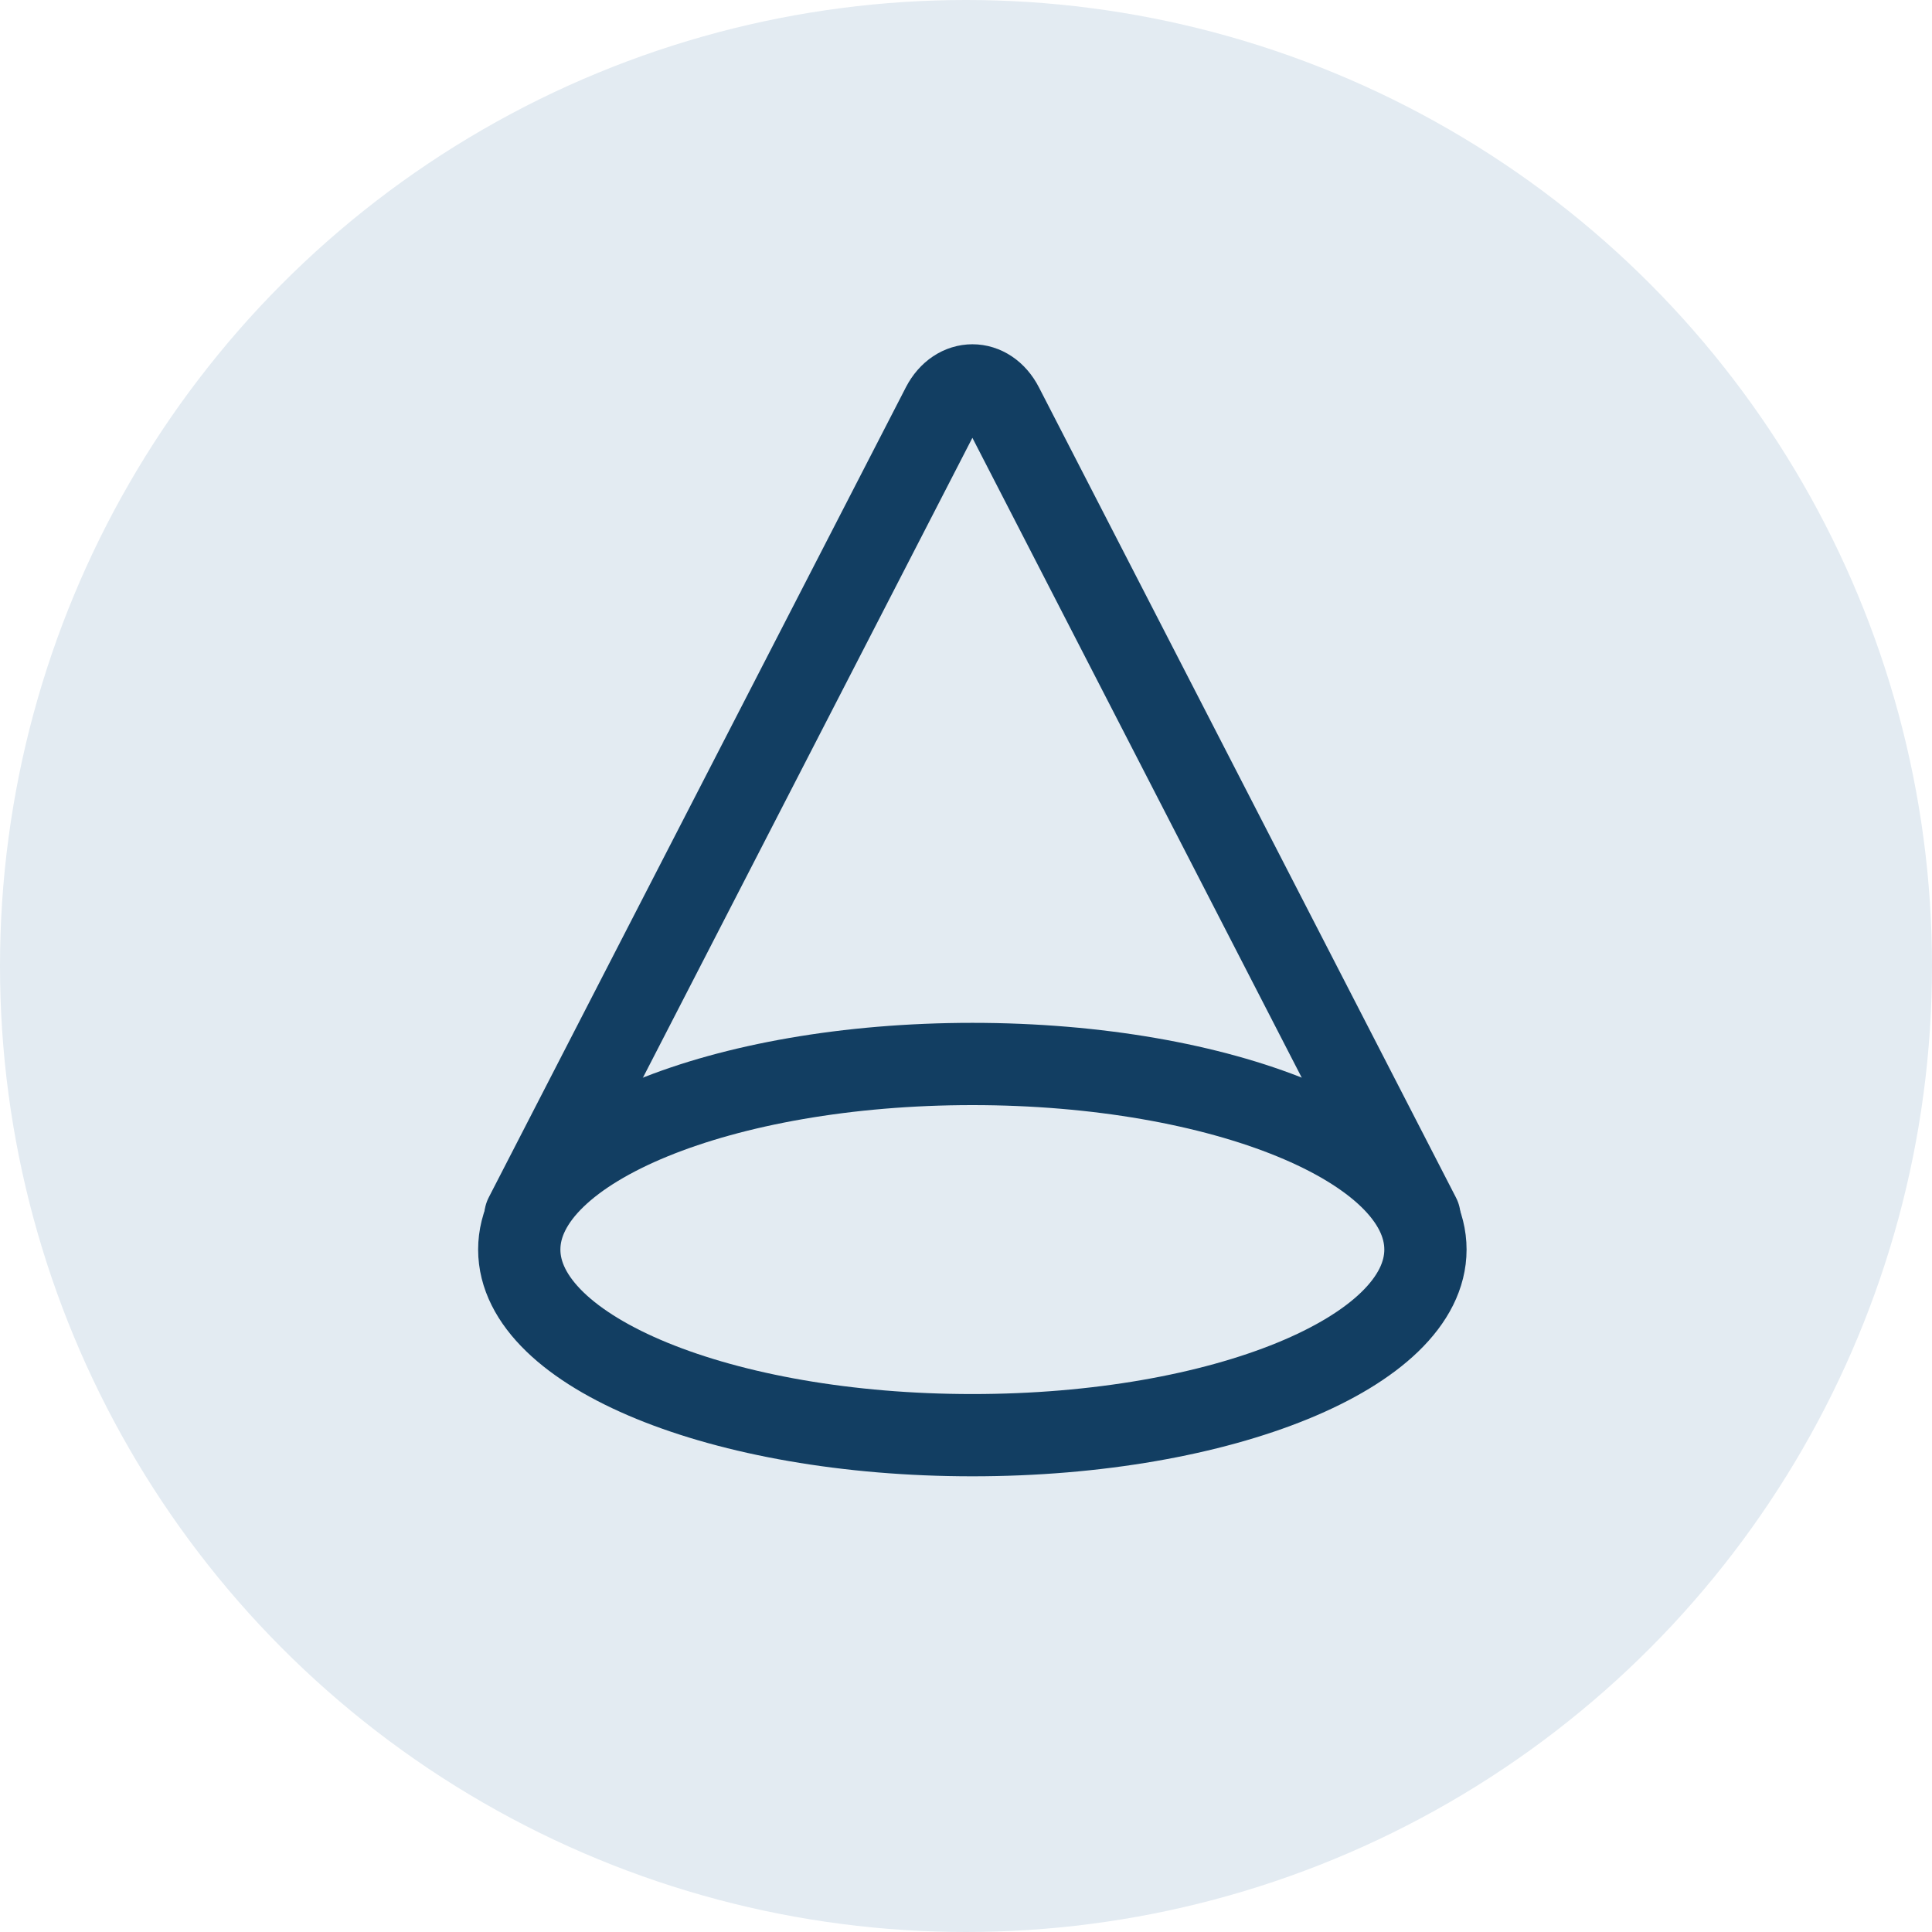
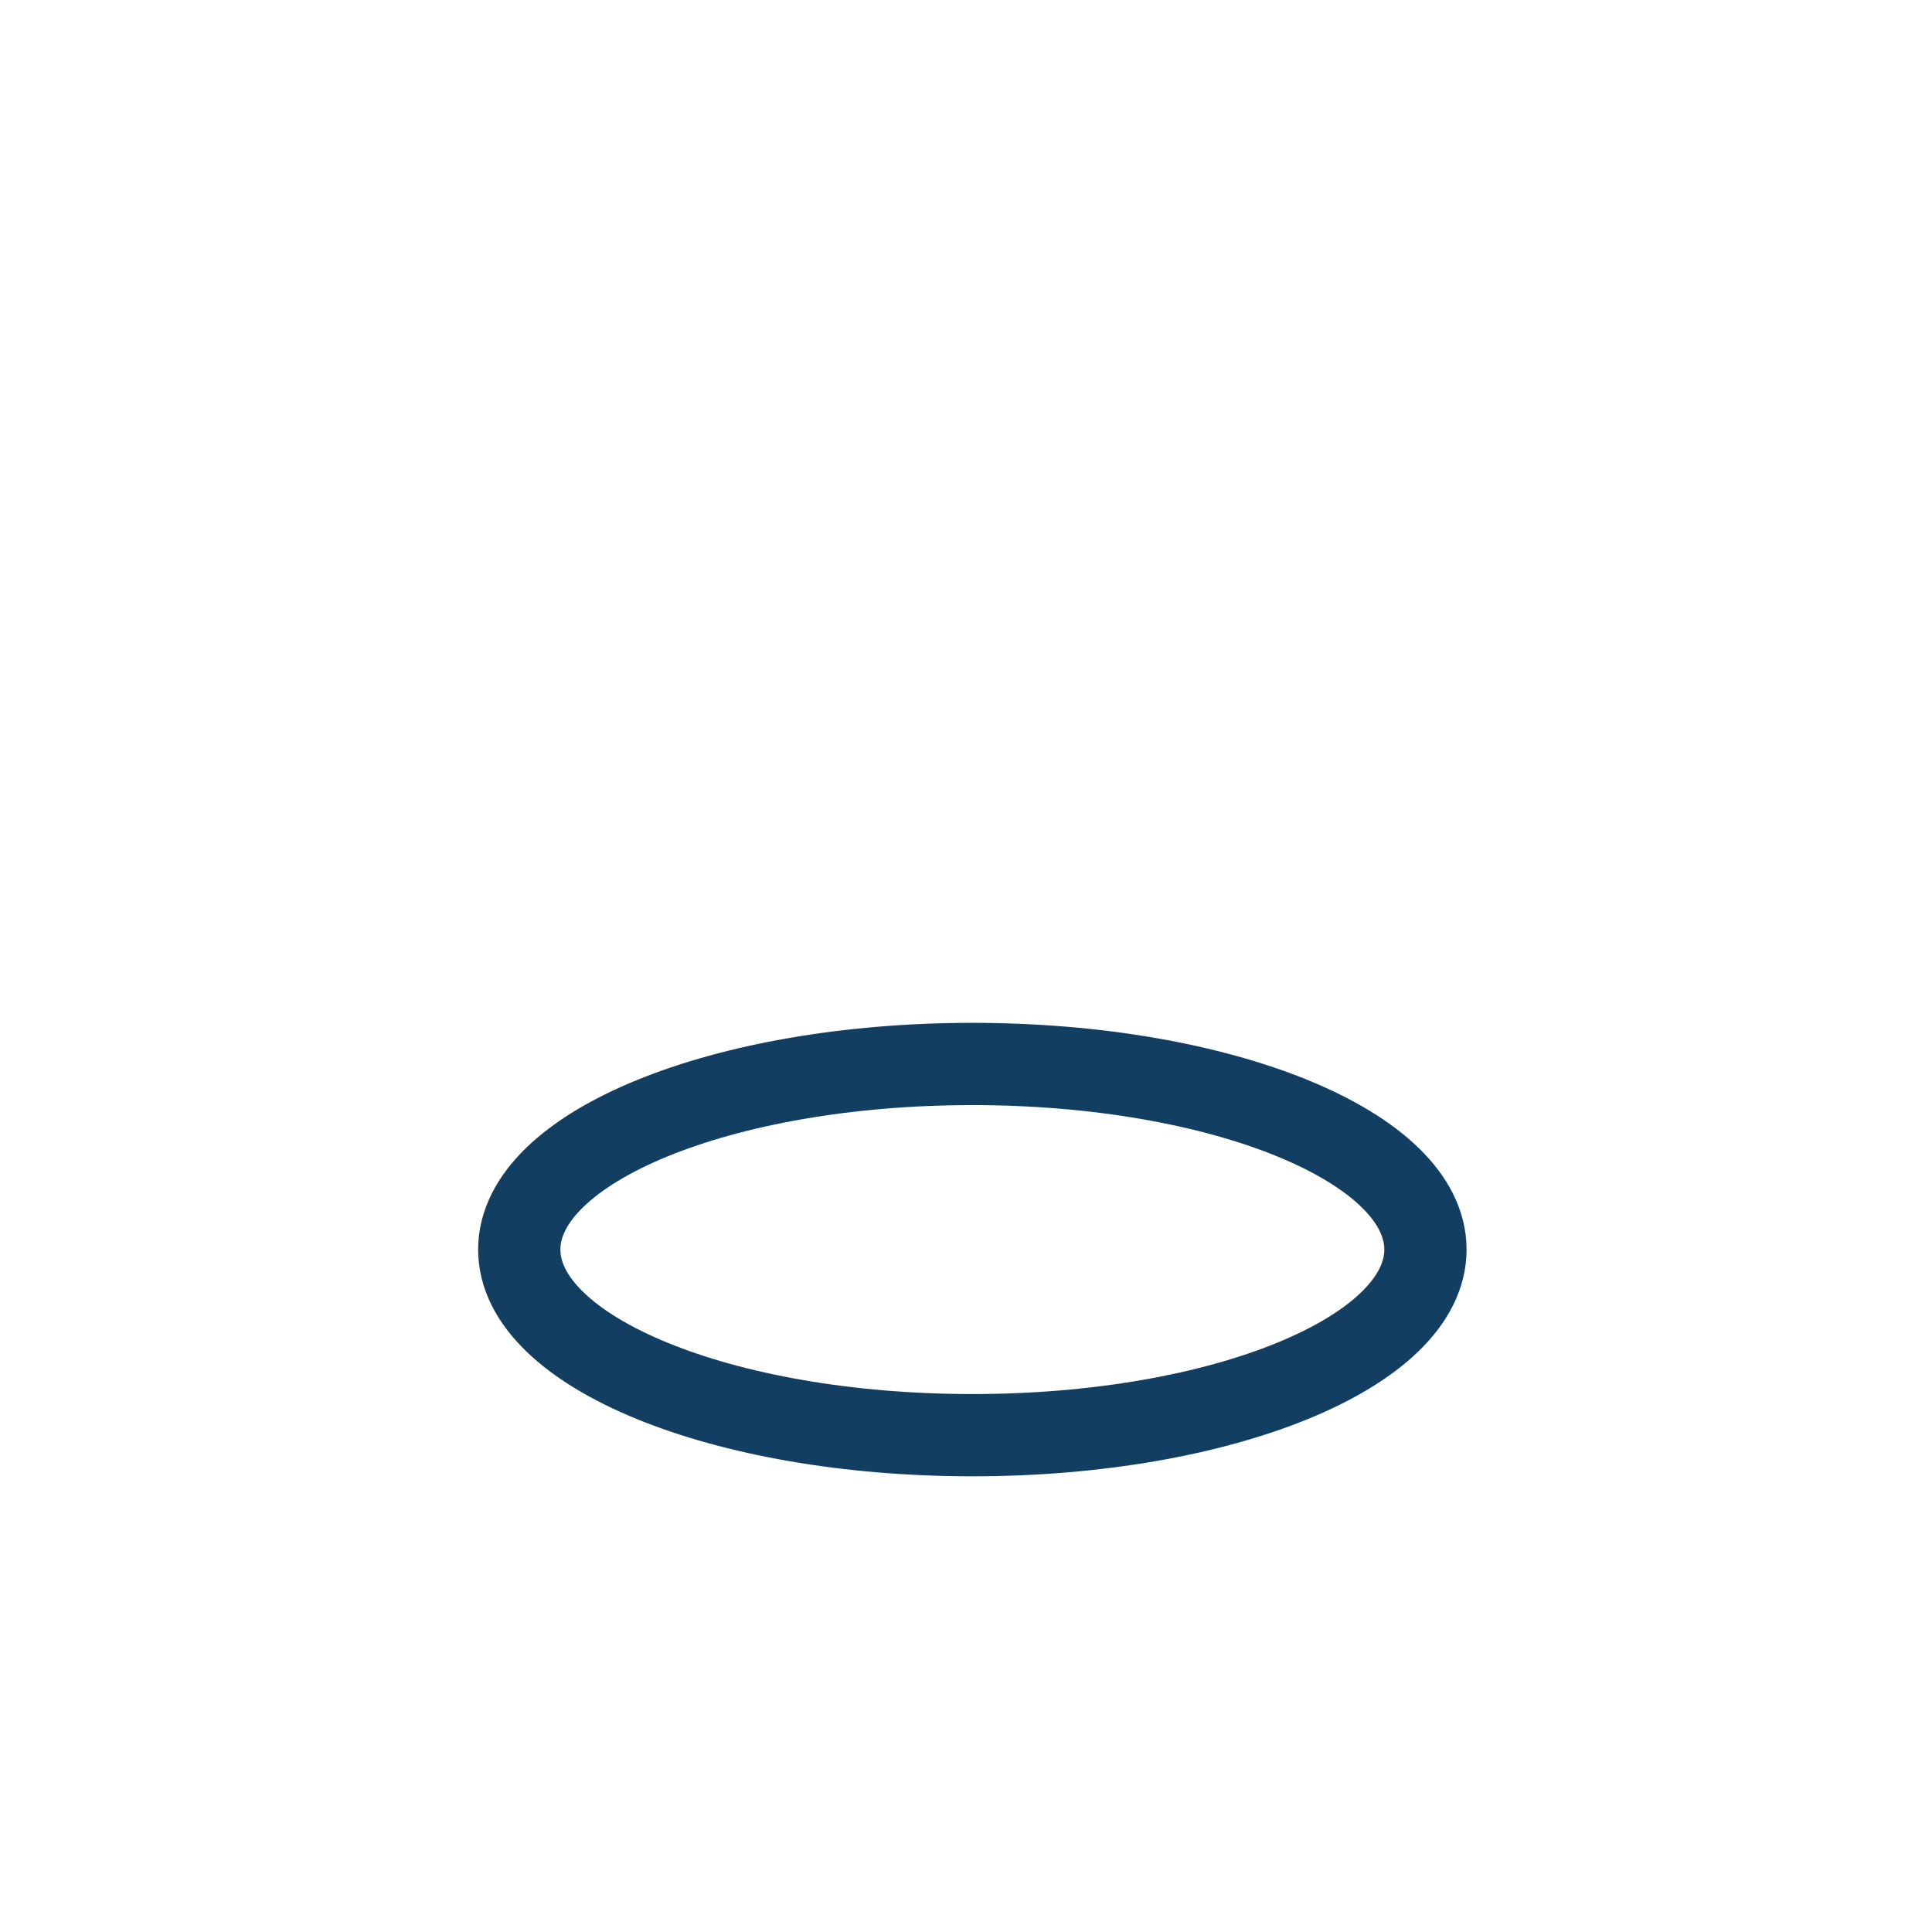
<svg xmlns="http://www.w3.org/2000/svg" width="52" height="52" viewBox="0 0 52 52" fill="none">
-   <circle cx="26" cy="26" r="26" fill="#E3EBF2" />
  <path d="M26.172 38.628C32.906 38.628 38.366 36.391 38.366 33.632C38.366 30.873 32.906 28.637 26.172 28.637C19.436 28.637 13.976 30.873 13.976 33.632C13.976 36.391 19.436 38.628 26.172 38.628Z" stroke="#123E62" stroke-width="2.214" stroke-linecap="round" stroke-linejoin="round" />
-   <path d="M14.14 32.733L25.366 10.931C25.752 10.187 26.595 10.187 26.978 10.931L38.205 32.742" stroke="#123E62" stroke-width="2.214" stroke-linecap="round" stroke-linejoin="round" />
</svg>